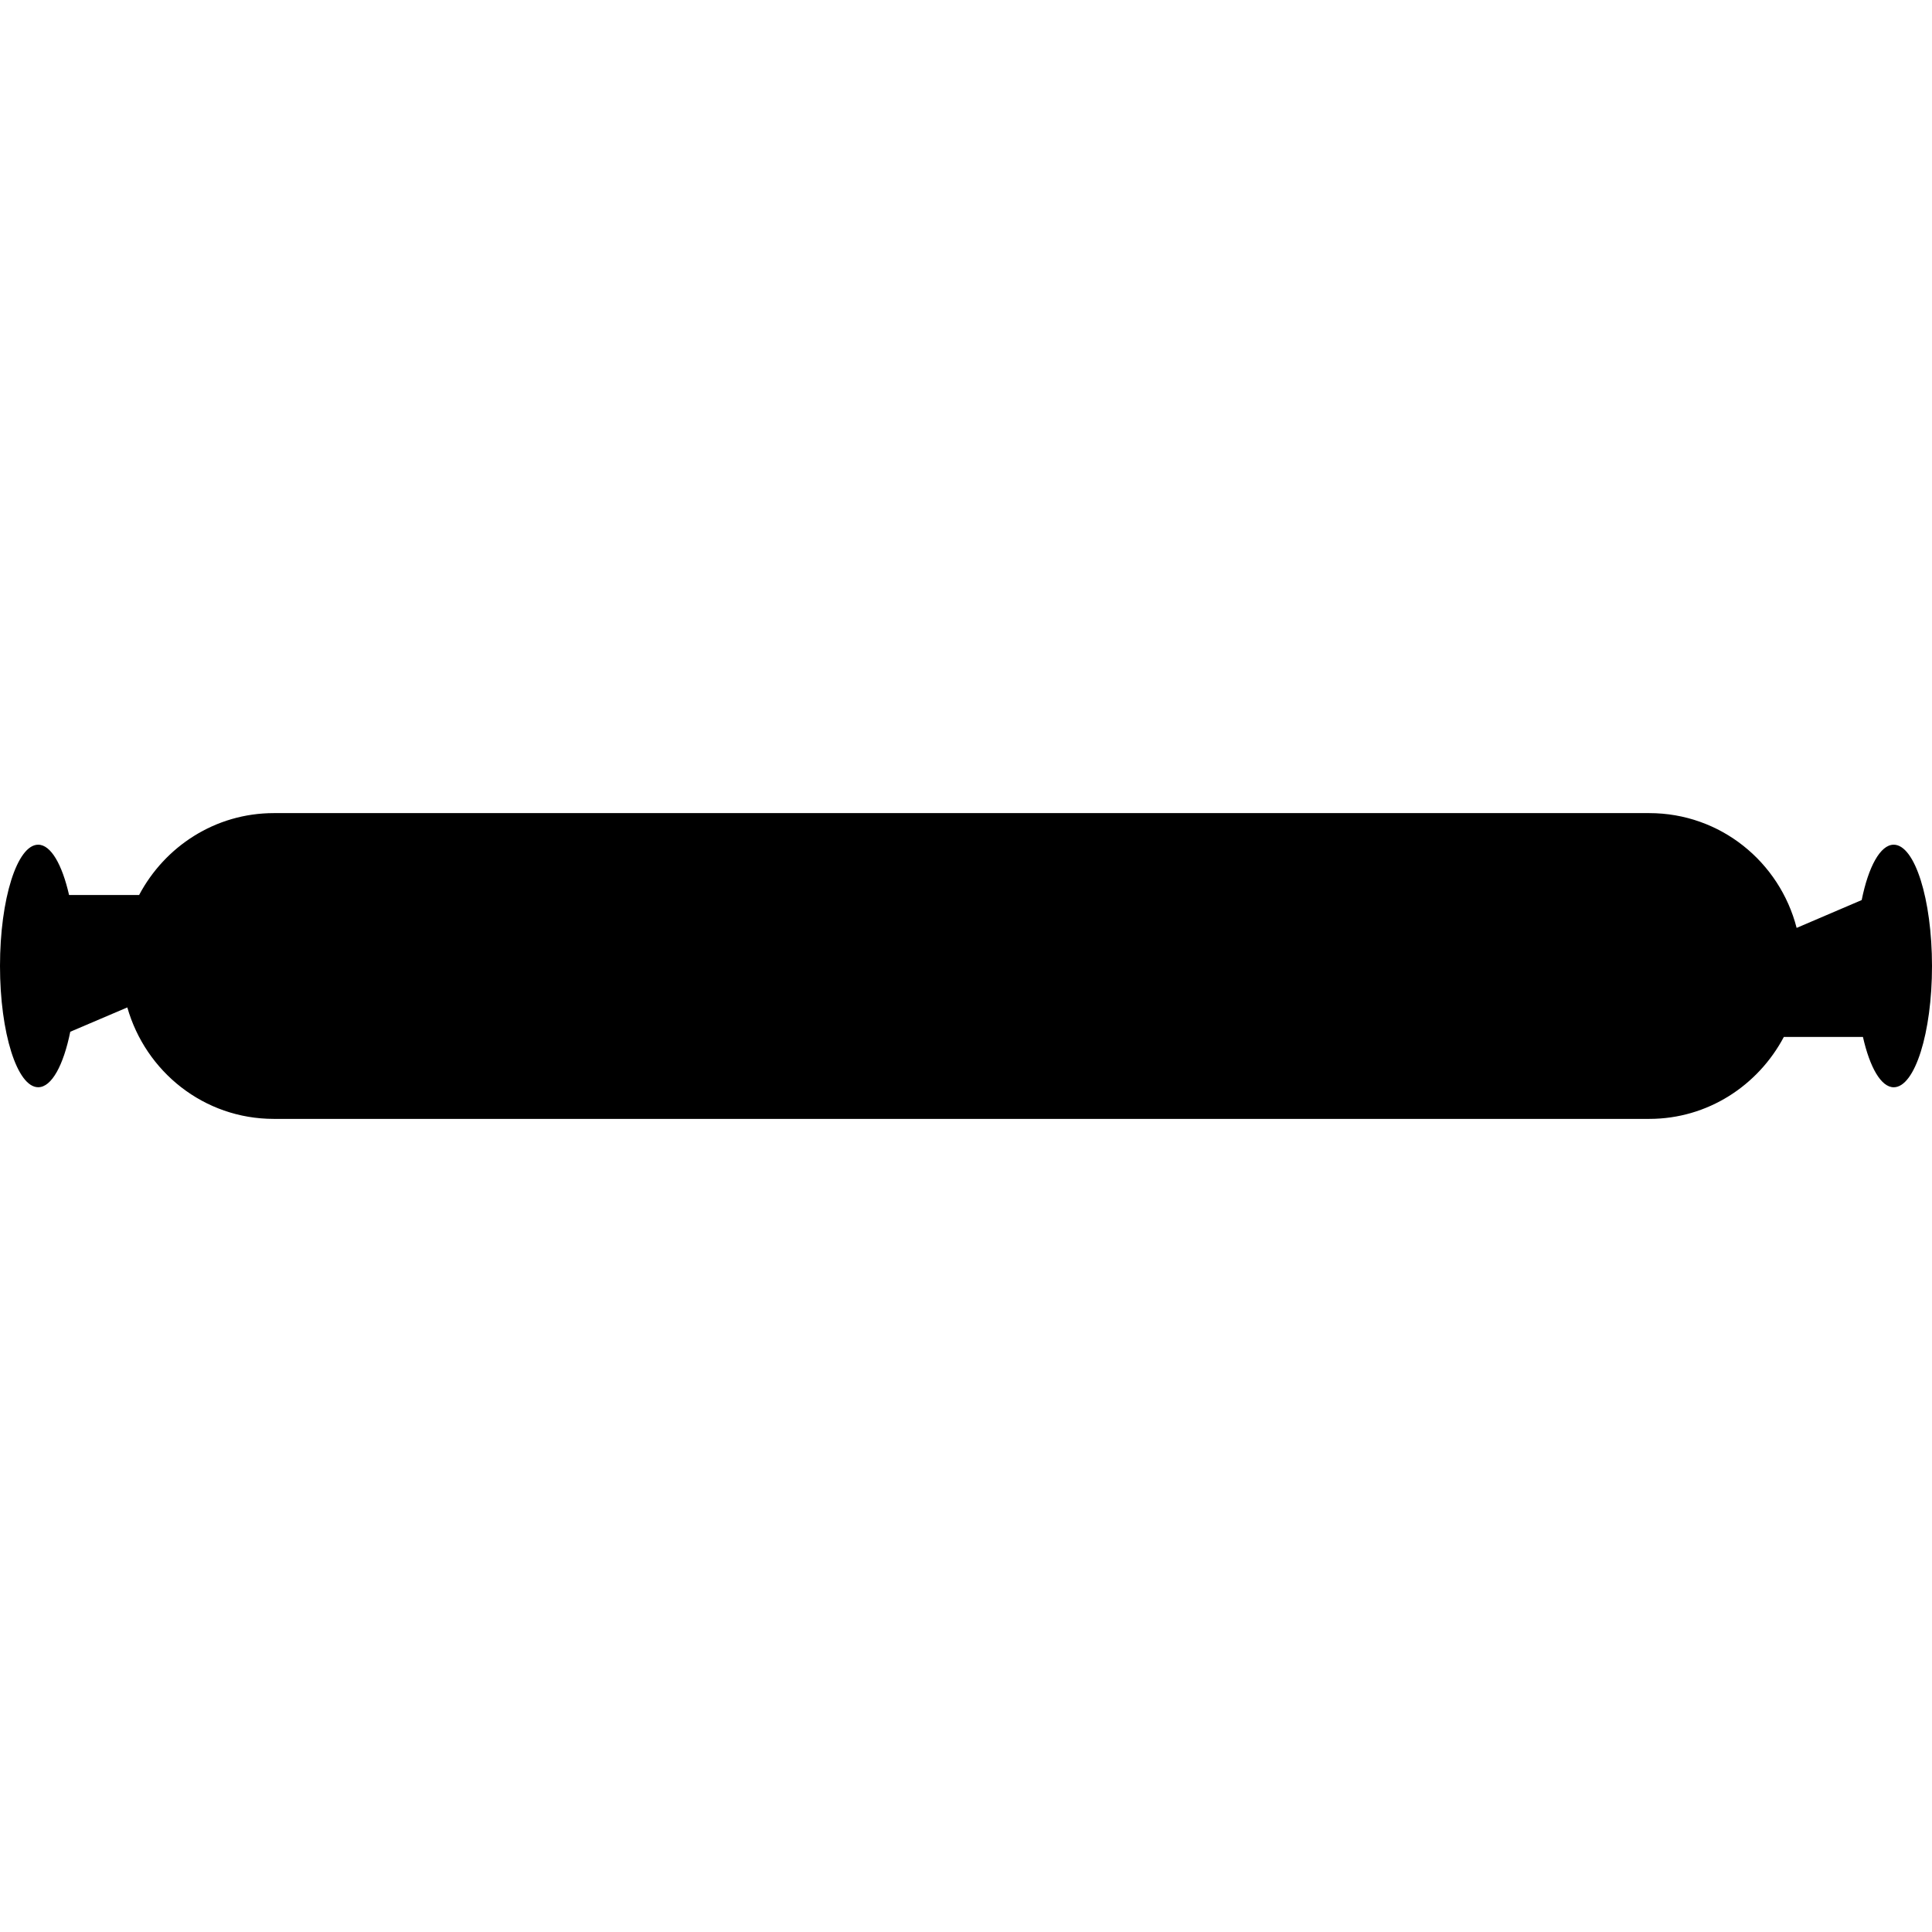
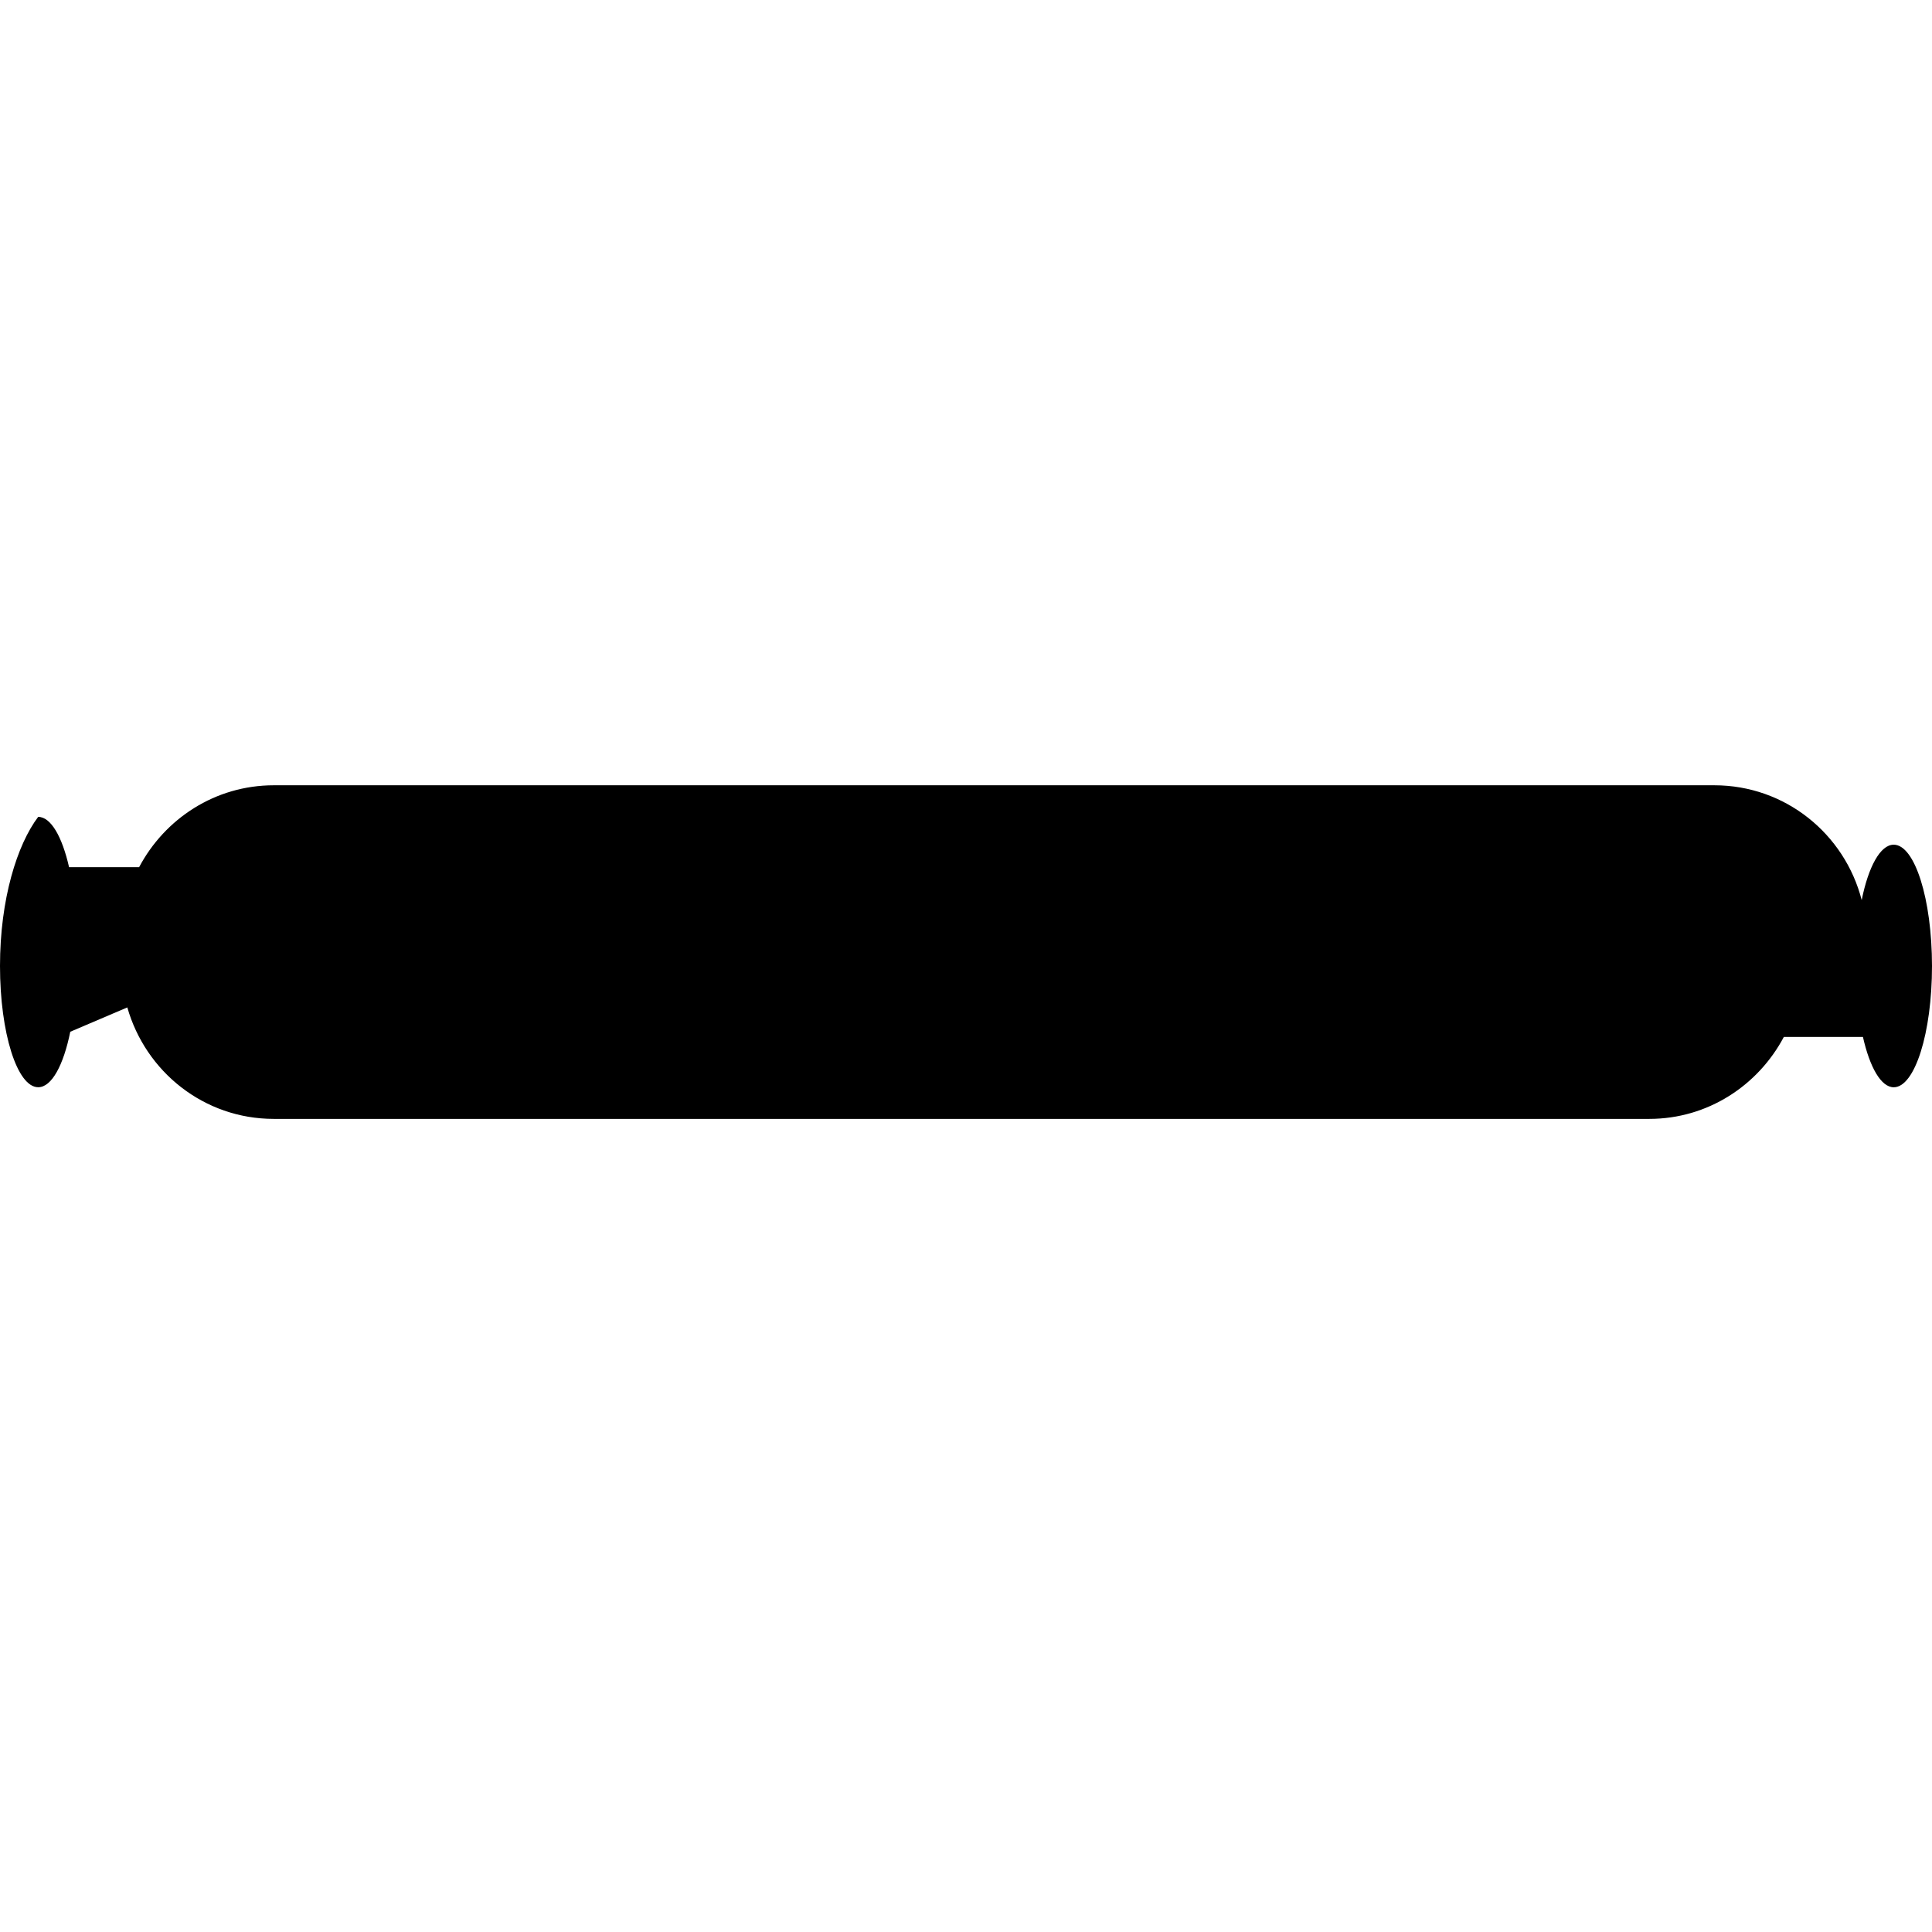
<svg xmlns="http://www.w3.org/2000/svg" fill="#000000" height="800px" width="800px" version="1.1" id="Capa_1" viewBox="0 0 53.036 53.036" xml:space="preserve">
  <g>
    <g id="b67_food">
-       <path d="M51.985,23.188c-0.368,0-0.695,0.607-0.879,1.52l-1.786,0.764c-0.466-1.811-2.092-3.151-4.046-3.151H7.516    c-1.609,0-2.993,0.918-3.697,2.248H1.896c-0.19-0.834-0.498-1.381-0.848-1.381C0.471,23.188,0,24.68,0,26.517    c0,1.836,0.471,3.329,1.049,3.329c0.371,0,0.694-0.608,0.88-1.523l1.566-0.668c0.502,1.762,2.1,3.06,4.021,3.06h37.759    c1.607,0,2.989-0.919,3.694-2.25h2.171c0.188,0.833,0.497,1.382,0.846,1.382c0.578,0,1.05-1.493,1.05-3.329    C53.035,24.68,52.563,23.188,51.985,23.188z" />
+       <path d="M51.985,23.188c-0.368,0-0.695,0.607-0.879,1.52c-0.466-1.811-2.092-3.151-4.046-3.151H7.516    c-1.609,0-2.993,0.918-3.697,2.248H1.896c-0.19-0.834-0.498-1.381-0.848-1.381C0.471,23.188,0,24.68,0,26.517    c0,1.836,0.471,3.329,1.049,3.329c0.371,0,0.694-0.608,0.88-1.523l1.566-0.668c0.502,1.762,2.1,3.06,4.021,3.06h37.759    c1.607,0,2.989-0.919,3.694-2.25h2.171c0.188,0.833,0.497,1.382,0.846,1.382c0.578,0,1.05-1.493,1.05-3.329    C53.035,24.68,52.563,23.188,51.985,23.188z" />
    </g>
    <g id="Capa_1_159_">
	</g>
  </g>
</svg>